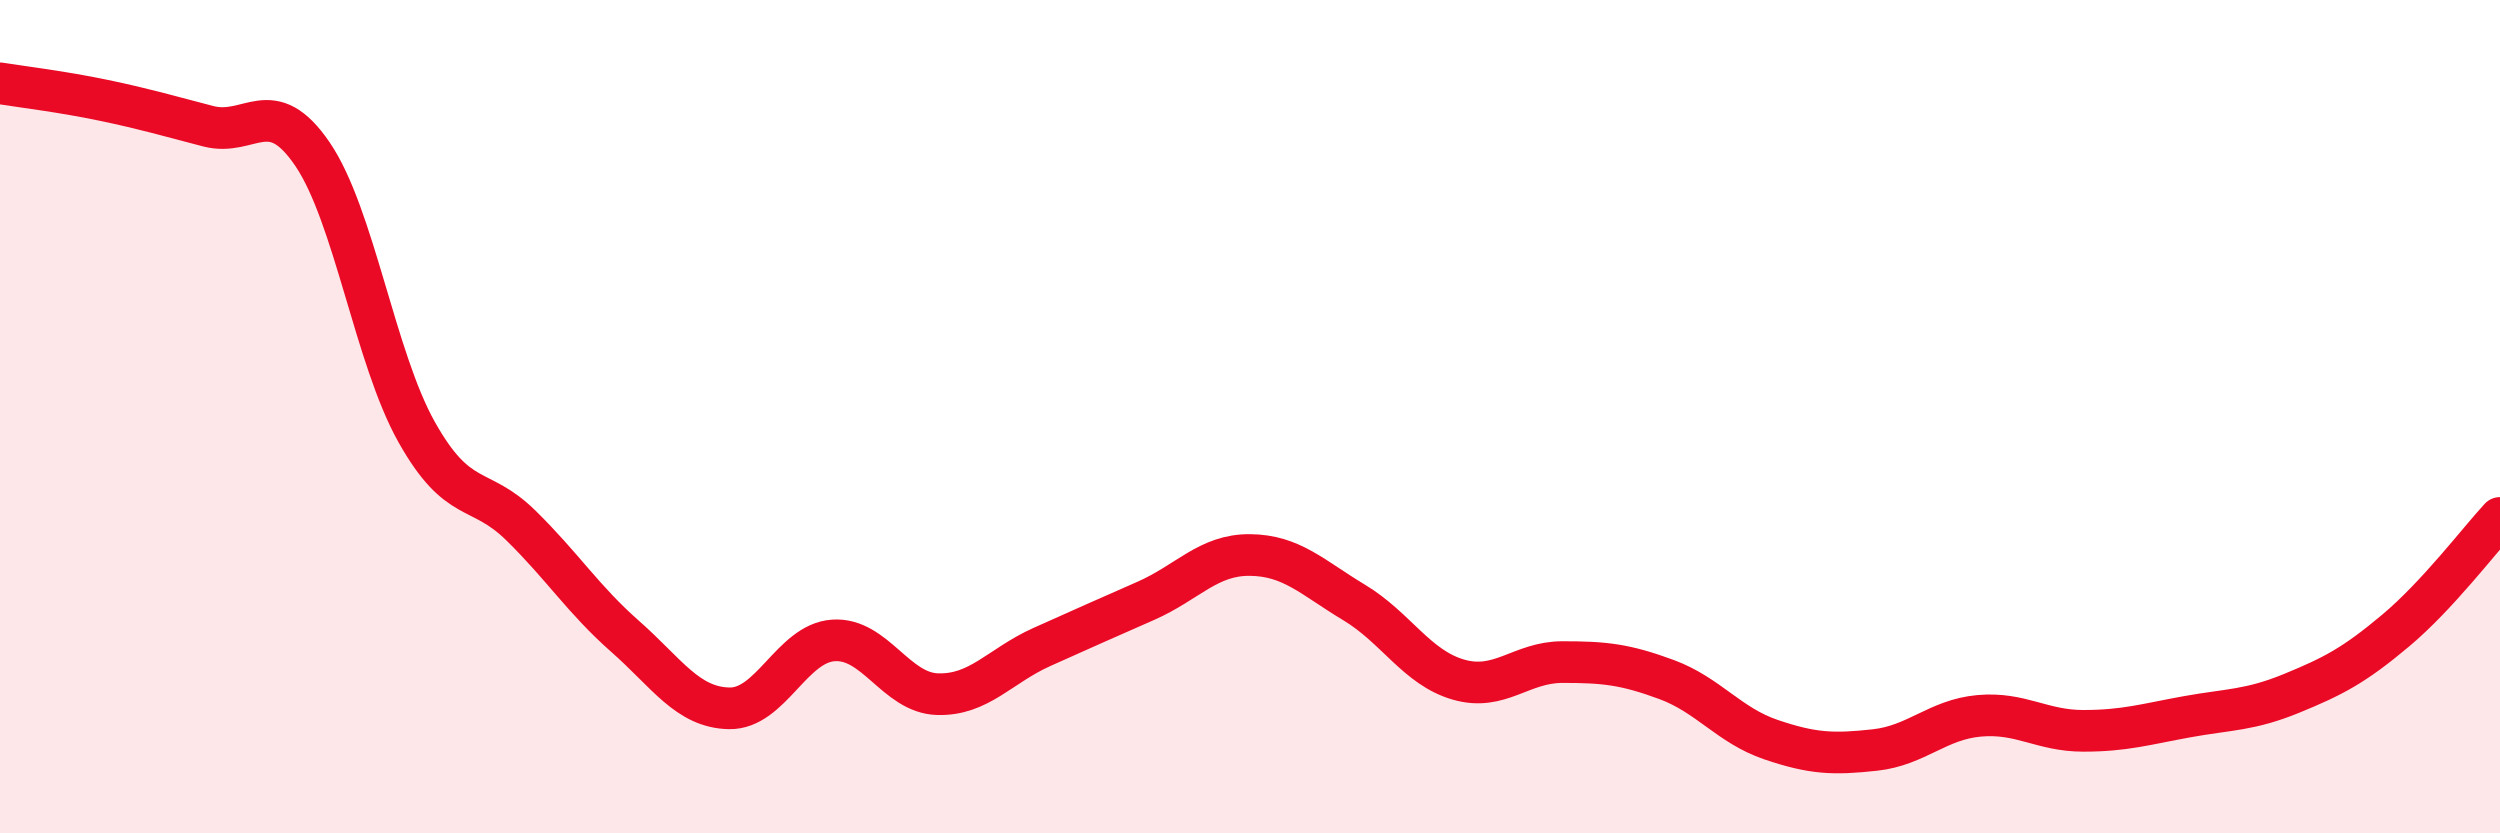
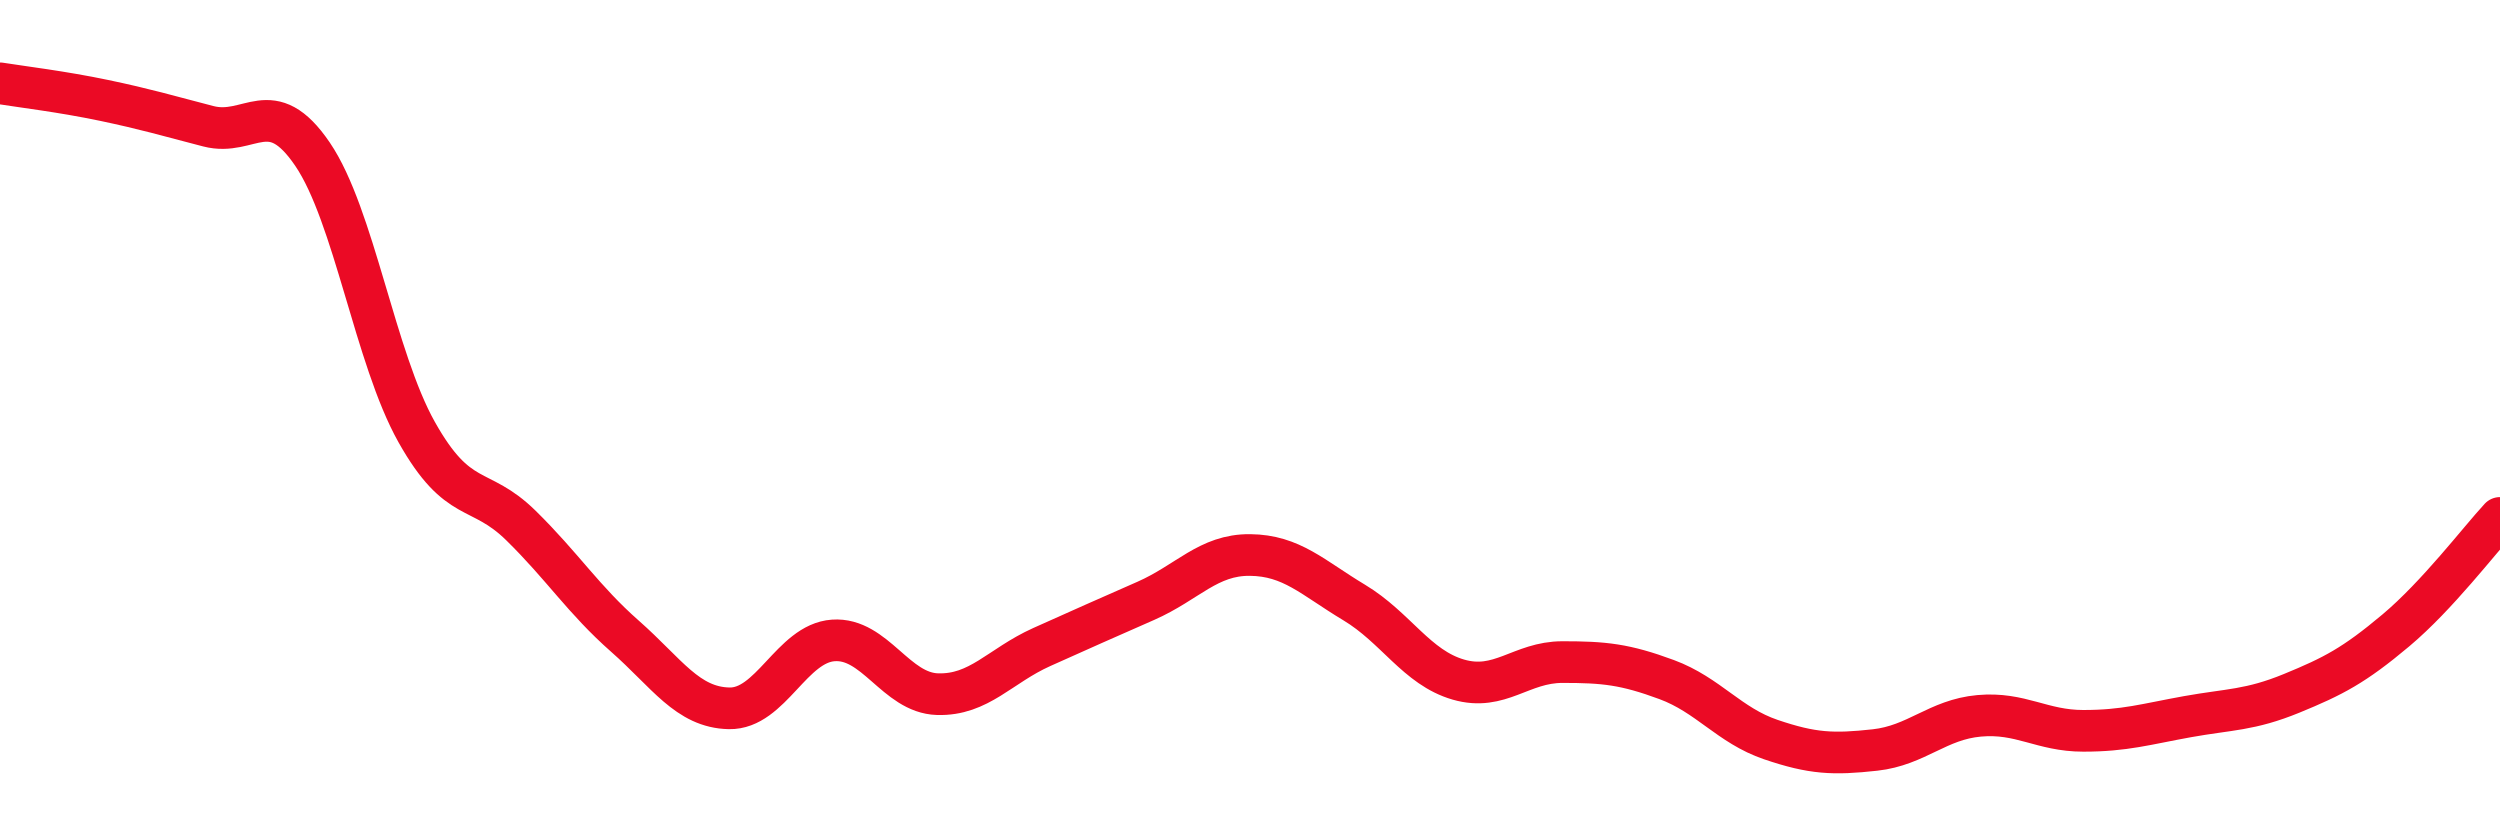
<svg xmlns="http://www.w3.org/2000/svg" width="60" height="20" viewBox="0 0 60 20">
-   <path d="M 0,2 C 0.5,2.08 1.5,2.2 2.5,2.41 C 3.5,2.62 4,2.77 5,3.03 C 6,3.29 6.5,2.23 7.5,3.7 C 8.5,5.17 9,8.59 10,10.37 C 11,12.15 11.5,11.63 12.5,12.61 C 13.5,13.59 14,14.39 15,15.27 C 16,16.15 16.5,16.98 17.5,17 C 18.5,17.02 19,15.44 20,15.37 C 21,15.3 21.5,16.63 22.5,16.66 C 23.5,16.69 24,15.98 25,15.53 C 26,15.08 26.5,14.86 27.5,14.42 C 28.5,13.98 29,13.31 30,13.32 C 31,13.33 31.5,13.86 32.5,14.46 C 33.5,15.06 34,16.02 35,16.31 C 36,16.6 36.5,15.89 37.5,15.89 C 38.5,15.89 39,15.94 40,16.31 C 41,16.68 41.5,17.41 42.5,17.75 C 43.5,18.09 44,18.11 45,18 C 46,17.89 46.5,17.27 47.5,17.18 C 48.5,17.09 49,17.54 50,17.54 C 51,17.54 51.5,17.38 52.5,17.2 C 53.5,17.02 54,17.05 55,16.64 C 56,16.23 56.5,15.97 57.5,15.13 C 58.5,14.29 59.5,12.97 60,12.43L60 20L0 20Z" fill="#EB0A25" opacity="0.1" stroke-linecap="round" stroke-linejoin="round" />
  <path d="M 0,2 C 0.5,2.08 1.5,2.2 2.5,2.41 C 3.5,2.62 4,2.77 5,3.03 C 6,3.29 6.5,2.23 7.5,3.7 C 8.5,5.17 9,8.59 10,10.37 C 11,12.15 11.5,11.63 12.5,12.61 C 13.5,13.59 14,14.39 15,15.27 C 16,16.15 16.5,16.98 17.5,17 C 18.5,17.02 19,15.44 20,15.37 C 21,15.3 21.5,16.63 22.5,16.66 C 23.5,16.69 24,15.98 25,15.53 C 26,15.08 26.5,14.86 27.5,14.42 C 28.5,13.98 29,13.31 30,13.32 C 31,13.33 31.5,13.86 32.5,14.46 C 33.5,15.06 34,16.02 35,16.31 C 36,16.6 36.5,15.89 37.5,15.89 C 38.5,15.89 39,15.94 40,16.31 C 41,16.68 41.5,17.41 42.5,17.75 C 43.5,18.09 44,18.11 45,18 C 46,17.89 46.5,17.27 47.5,17.18 C 48.5,17.09 49,17.54 50,17.54 C 51,17.54 51.5,17.38 52.5,17.2 C 53.5,17.02 54,17.05 55,16.64 C 56,16.23 56.5,15.97 57.5,15.13 C 58.5,14.29 59.5,12.97 60,12.43" stroke="#EB0A25" stroke-width="1" fill="none" stroke-linecap="round" stroke-linejoin="round" />
</svg>